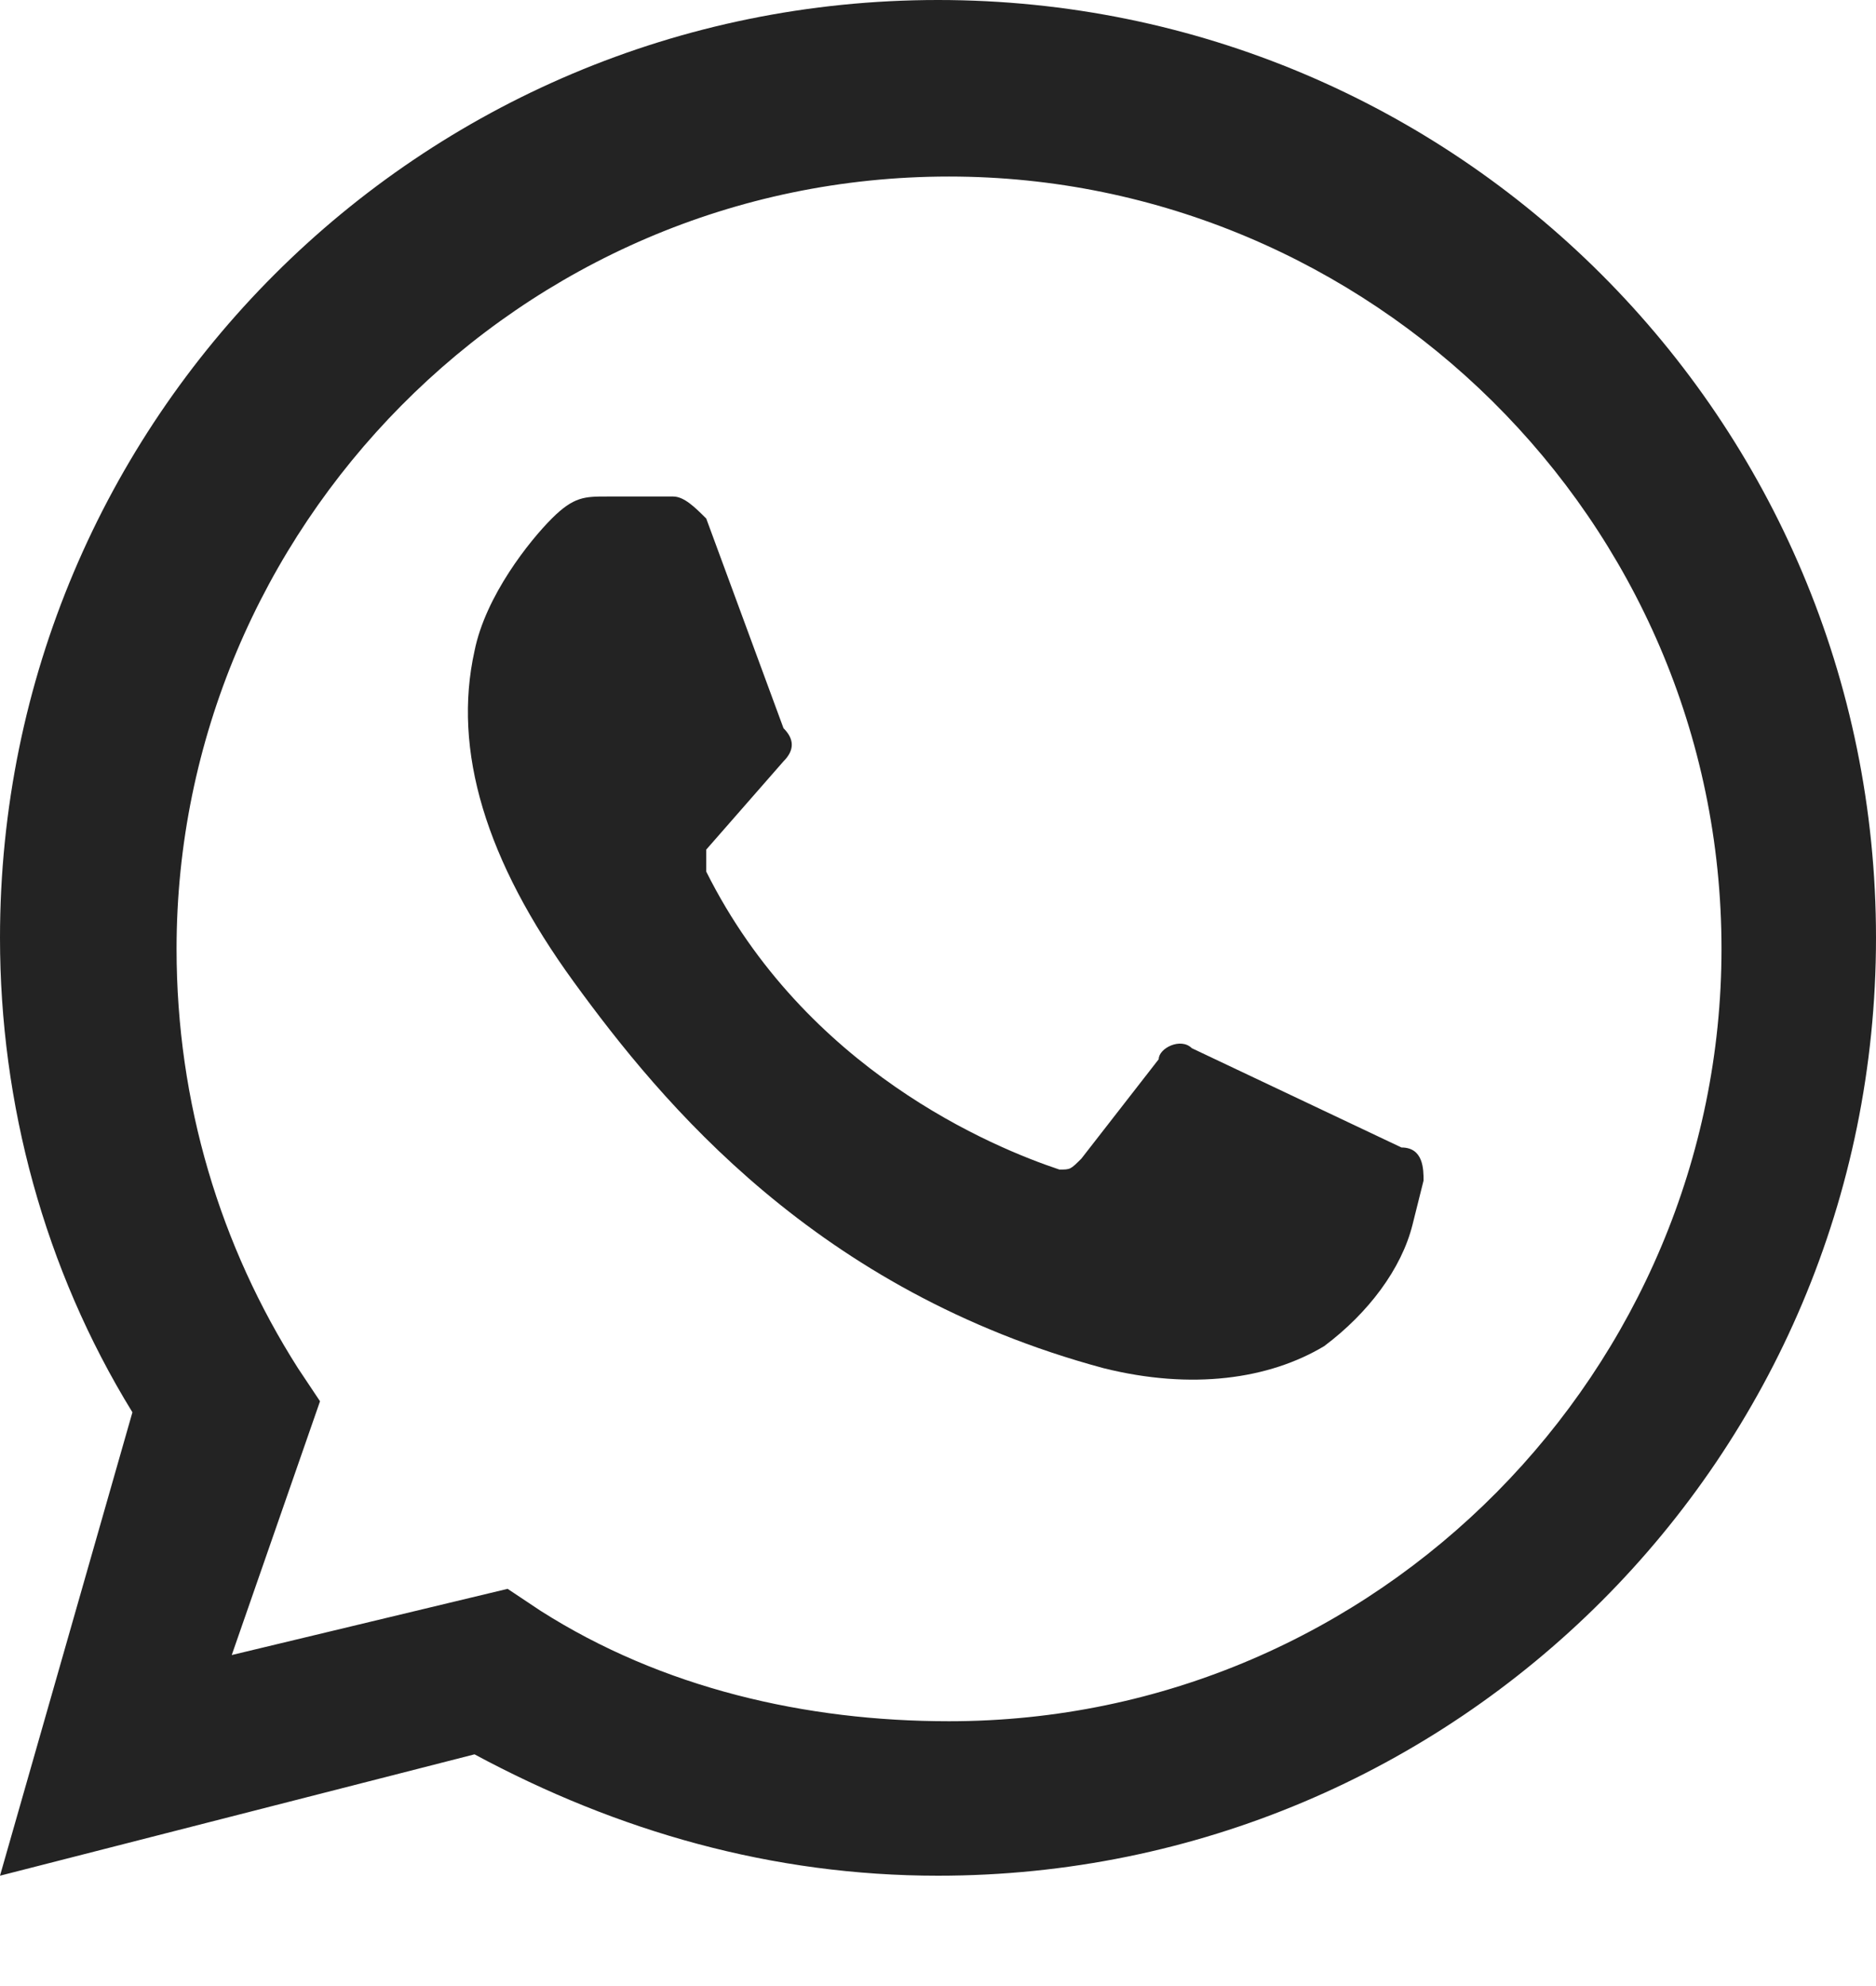
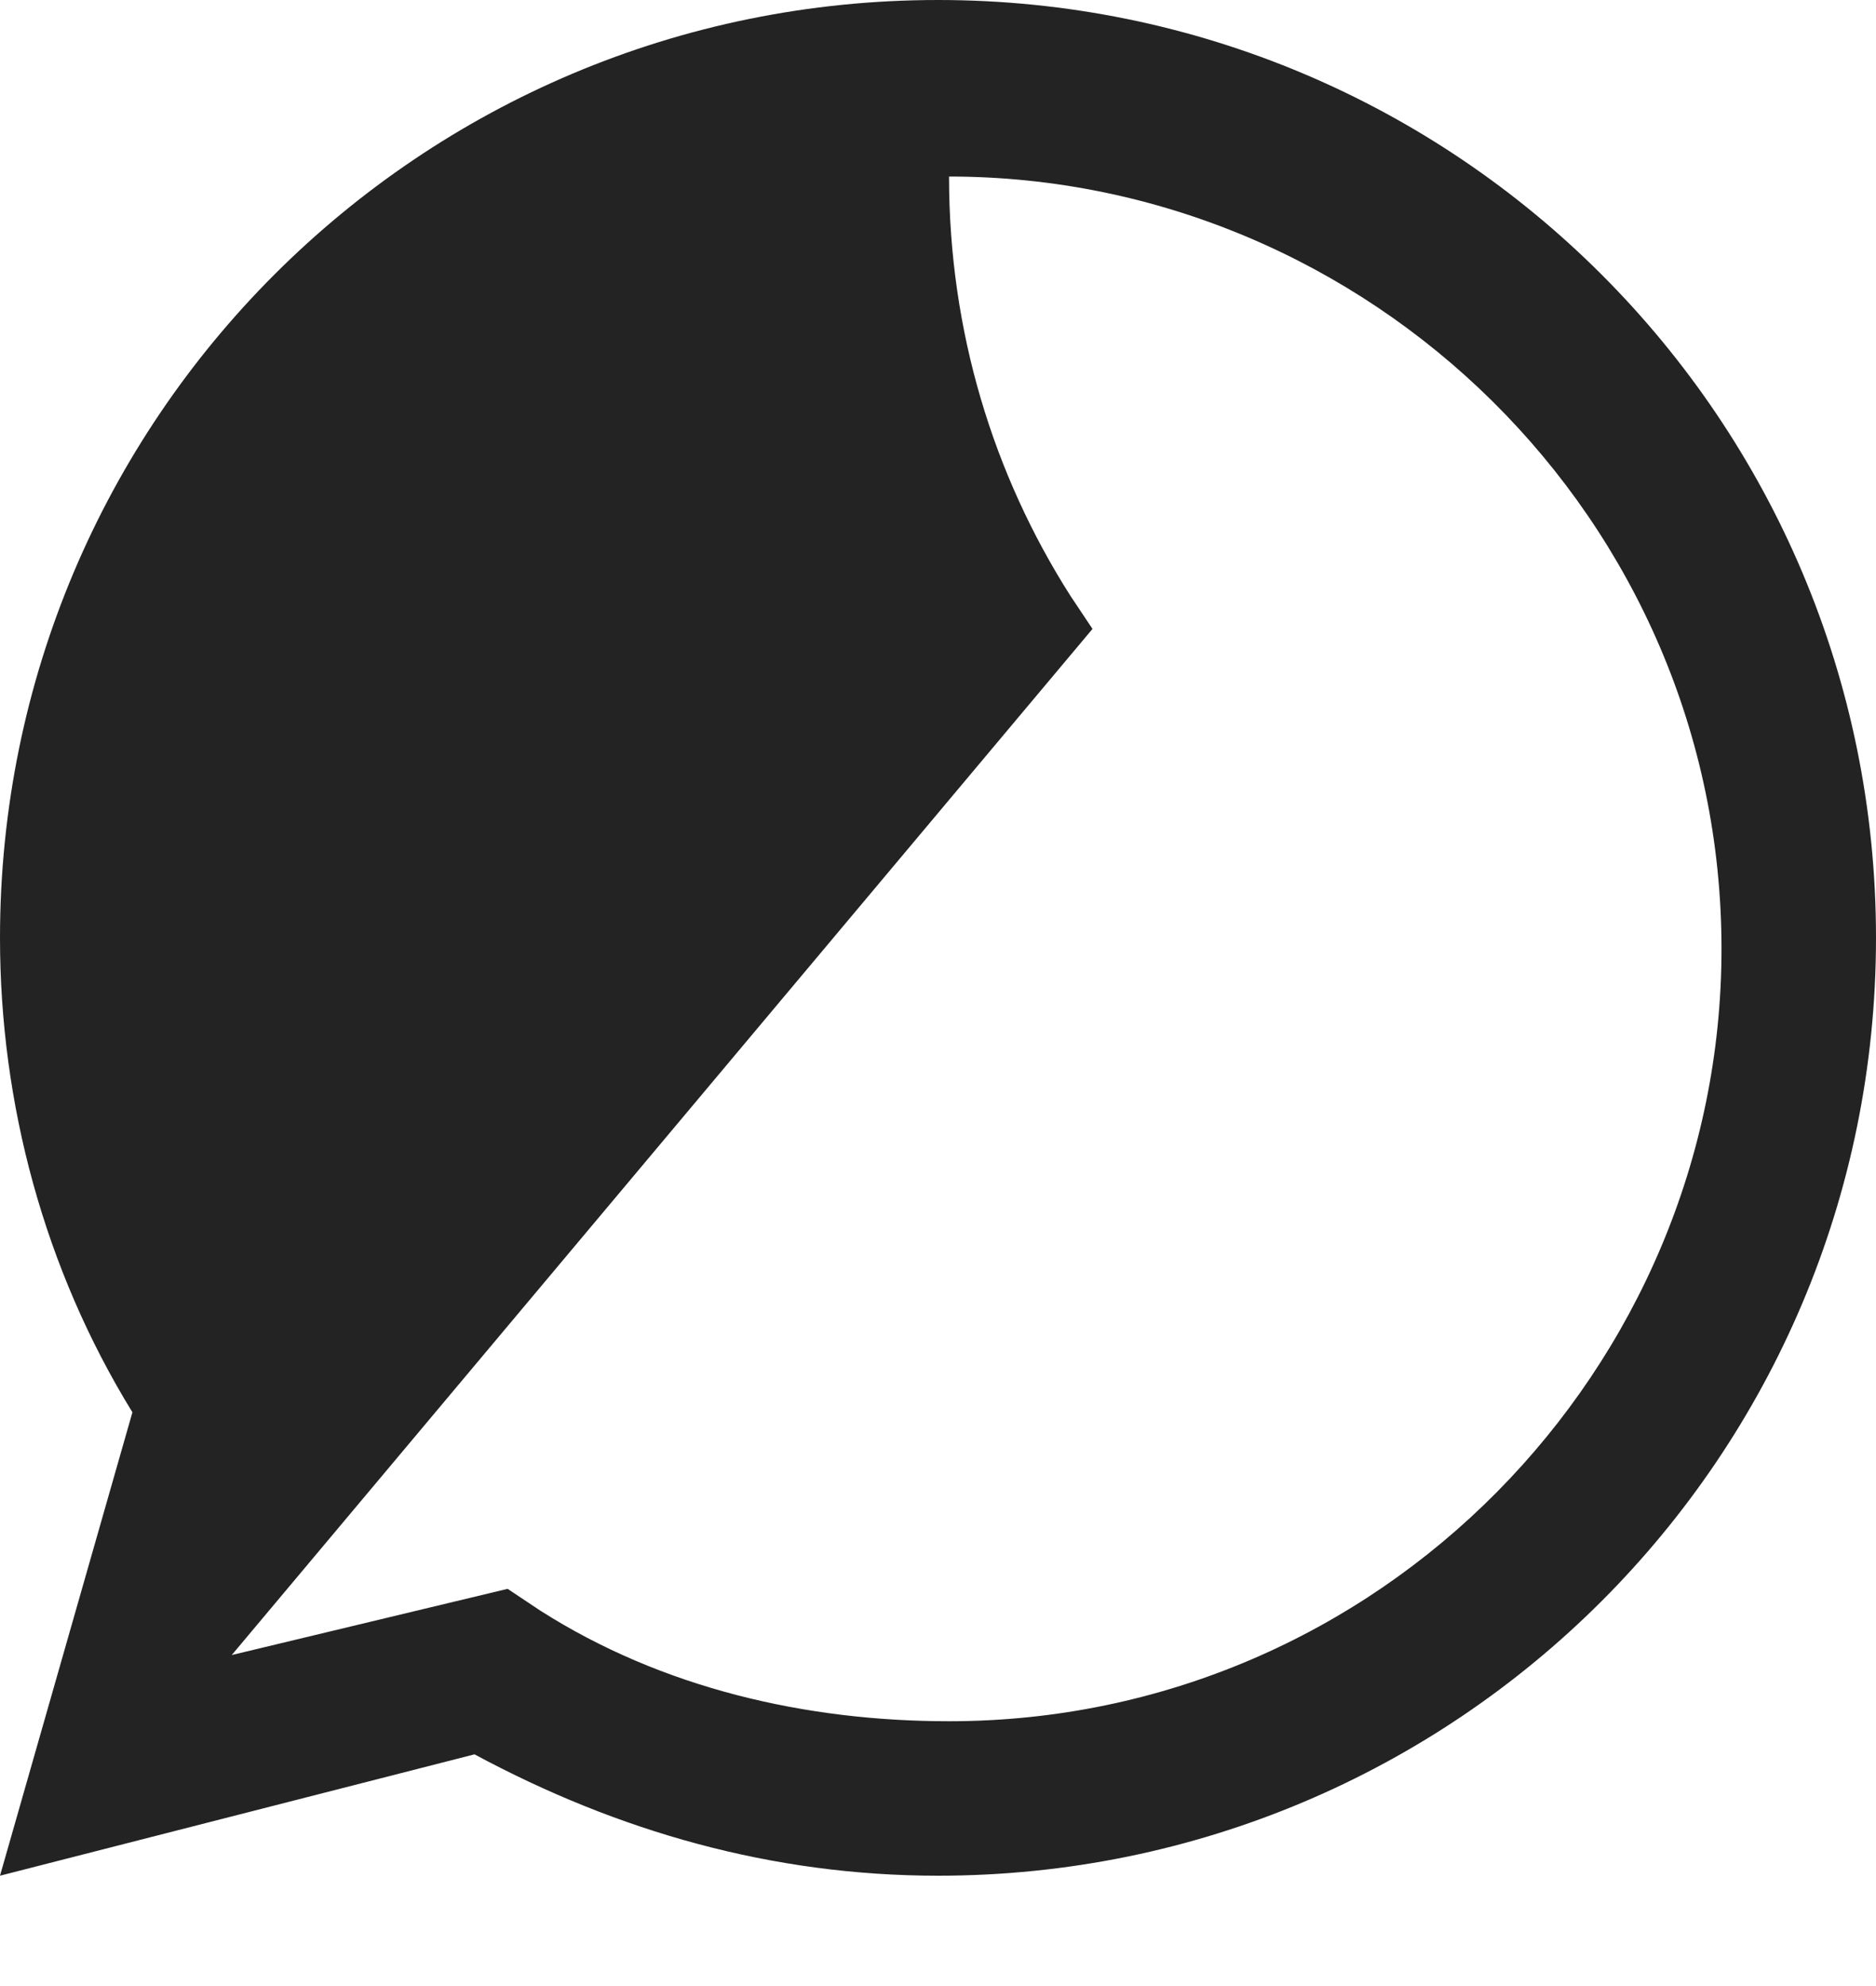
<svg xmlns="http://www.w3.org/2000/svg" version="1.1" id="Camada_1" x="0px" y="0px" viewBox="0 0 17 18" style="enable-background:new 0 0 17 18;" xml:space="preserve">
  <style type="text/css">
	.st0{fill:#232323;}
</style>
-   <path class="st0" d="M0,17l1.2-4.2C0.4,11.5,0,10,0,8.5C0,3.8,3.8,0,8.5,0C13.2,0,17,3.8,17,8.5c0,4.7-3.8,8.5-8.5,8.5  c-1.5,0-2.9-0.4-4.2-1.1L0,17z M4.6,14.4l0.3,0.2c1.1,0.7,2.4,1,3.7,1c3.9,0,7-3.2,7-7c0-3.9-3.2-7-7-7c-3.9,0-7,3.2-7,7  c0,1.4,0.4,2.7,1.1,3.8l0.2,0.3L2.1,15L4.6,14.4z" />
-   <path class="st0" d="M6.1,4.5l-0.6,0c-0.2,0-0.3,0-0.5,0.2C4.8,4.9,4.4,5.4,4.3,5.9c-0.2,0.9,0.1,1.9,0.9,3c0.8,1.1,2.2,2.8,4.8,3.5  c0.8,0.2,1.5,0.1,2-0.2c0.4-0.3,0.7-0.7,0.8-1.1l0.1-0.4c0-0.1,0-0.3-0.2-0.3l-1.9-0.9c-0.1-0.1-0.3,0-0.3,0.1l-0.7,0.9  c-0.1,0.1-0.1,0.1-0.2,0.1C9,10.4,7.3,9.7,6.4,7.9c0-0.1,0-0.2,0-0.2l0.7-0.8c0.1-0.1,0.1-0.2,0-0.3L6.4,4.7  C6.3,4.6,6.2,4.5,6.1,4.5z" />
+   <path class="st0" d="M0,17l1.2-4.2C0.4,11.5,0,10,0,8.5C0,3.8,3.8,0,8.5,0C13.2,0,17,3.8,17,8.5c0,4.7-3.8,8.5-8.5,8.5  c-1.5,0-2.9-0.4-4.2-1.1L0,17z M4.6,14.4l0.3,0.2c1.1,0.7,2.4,1,3.7,1c3.9,0,7-3.2,7-7c0-3.9-3.2-7-7-7c0,1.4,0.4,2.7,1.1,3.8l0.2,0.3L2.1,15L4.6,14.4z" />
</svg>